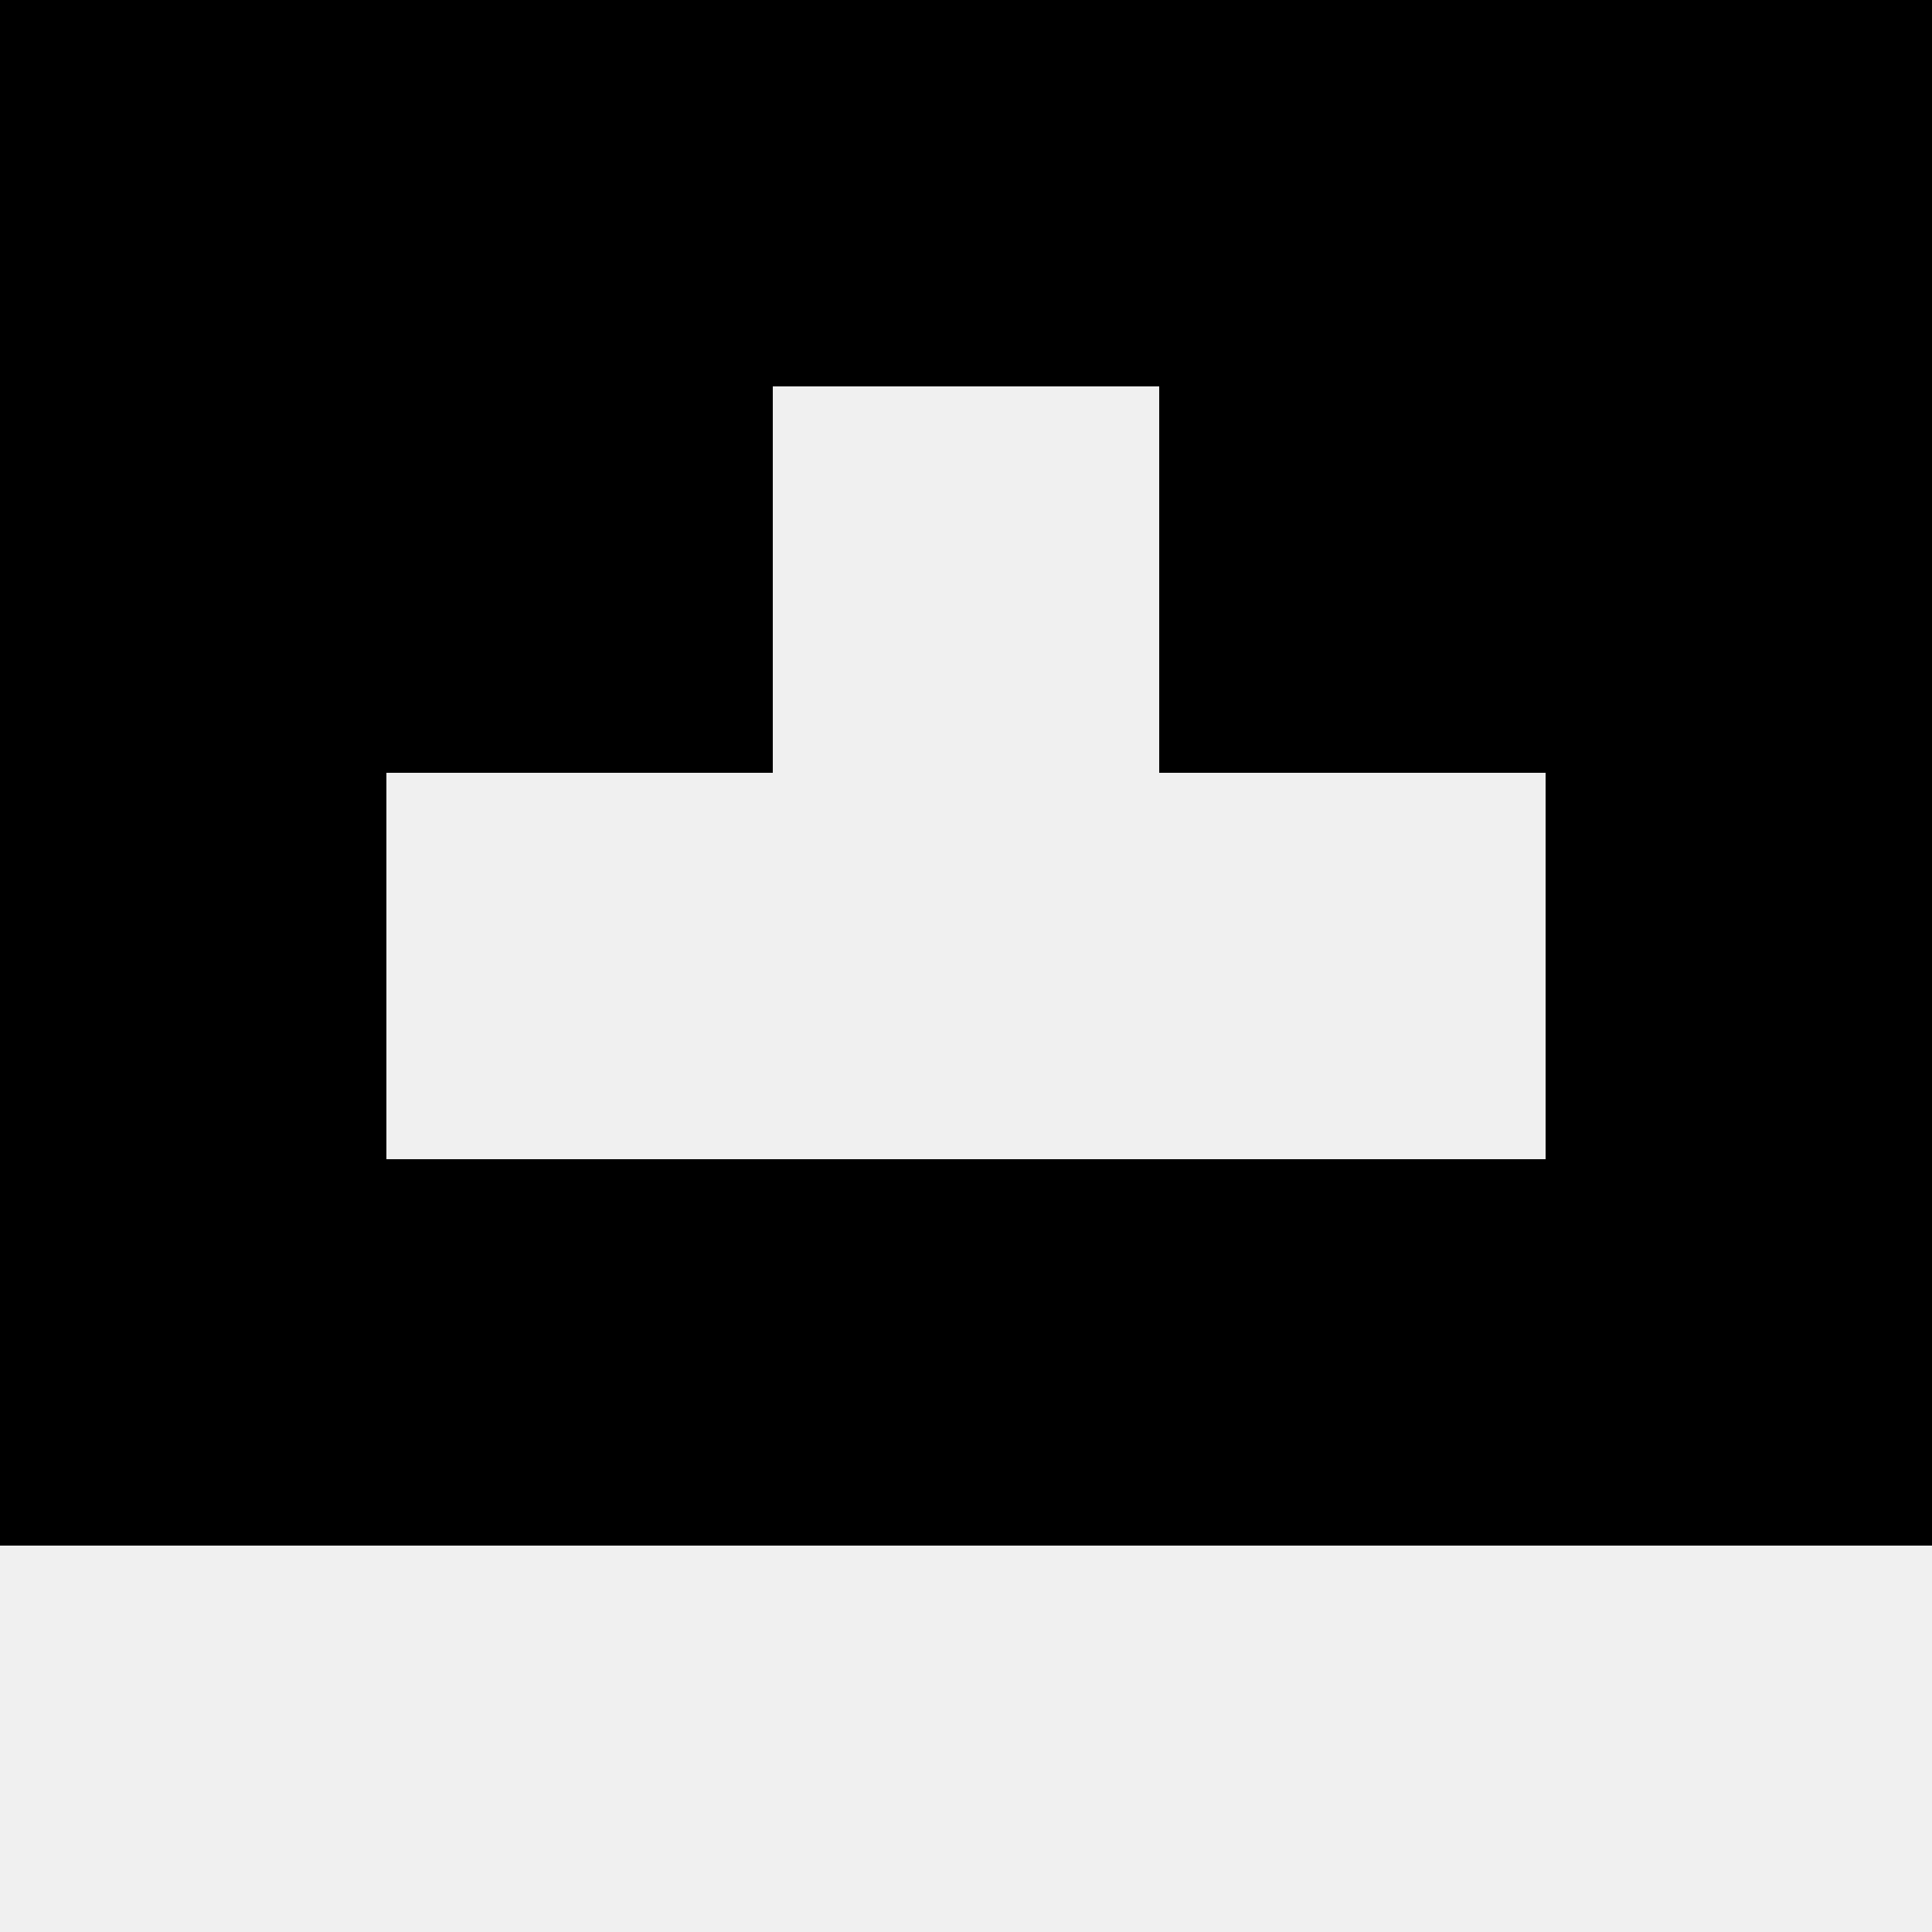
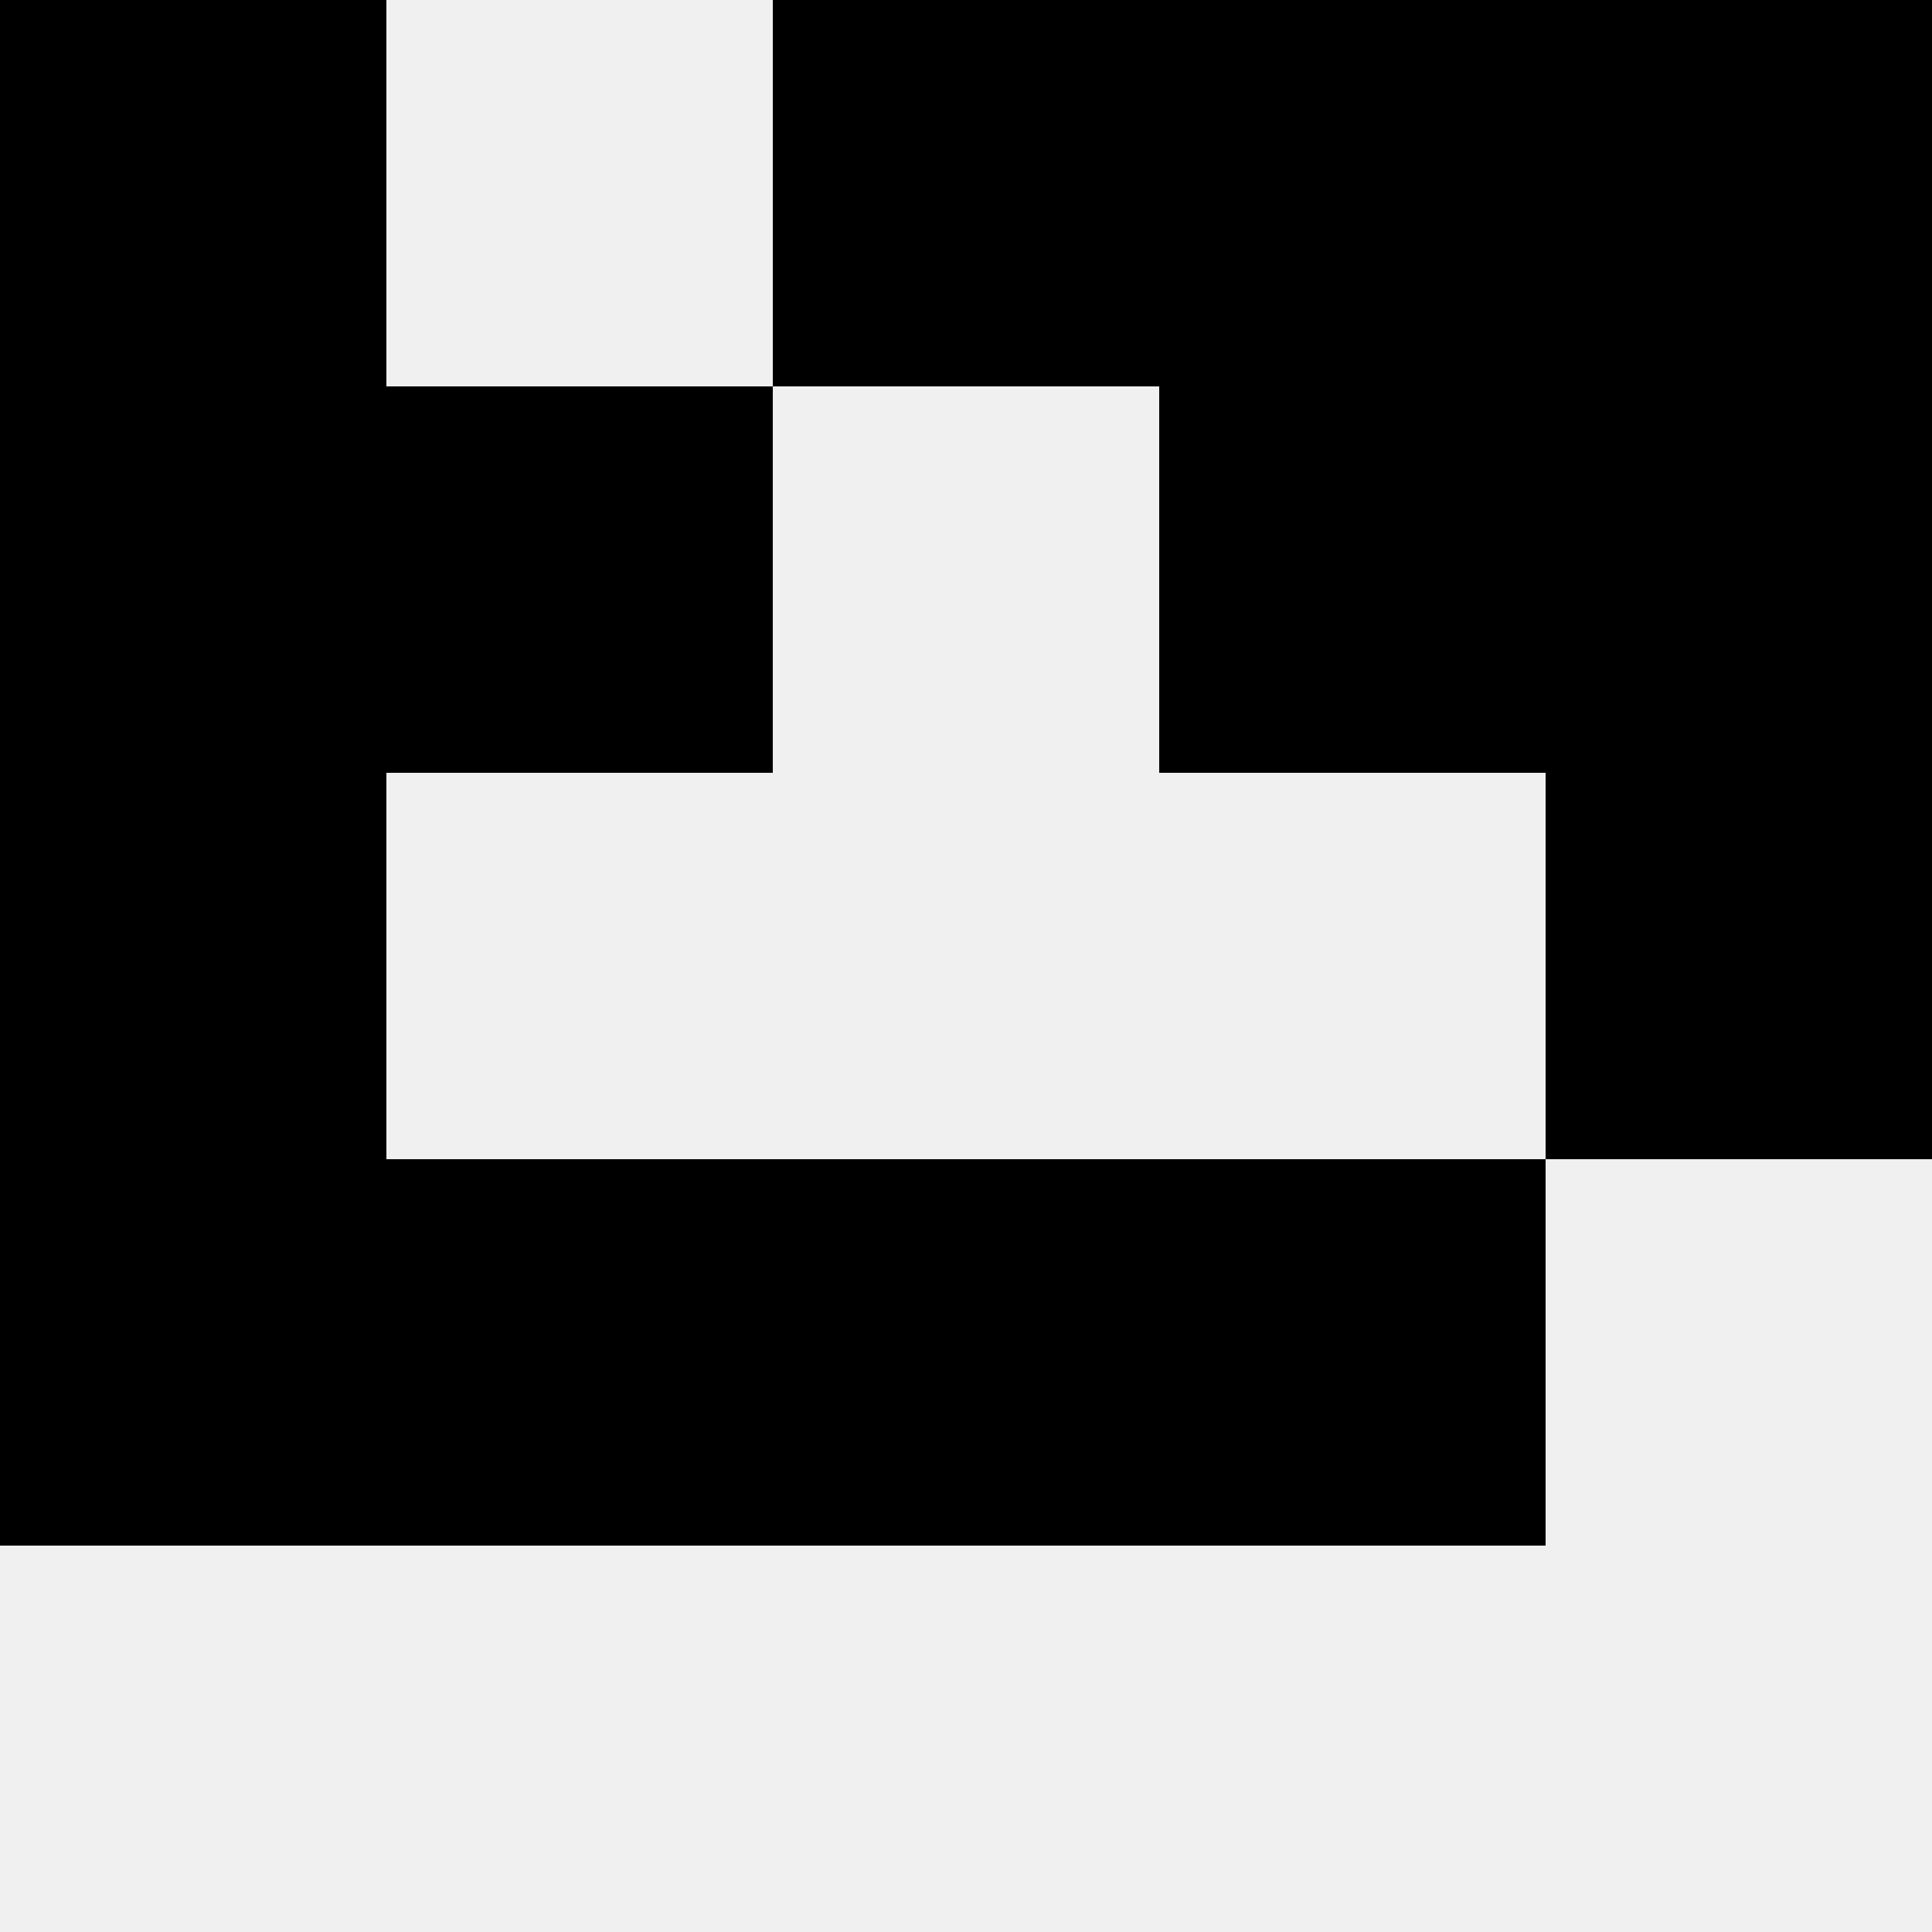
<svg xmlns="http://www.w3.org/2000/svg" width="80" height="80">
  <rect width="100%" height="100%" fill="#f0f0f0" />
  <rect x="0" y="0" width="16" height="16" fill="hsl(166, 70%, 50%)" />
  <rect x="64" y="0" width="16" height="16" fill="hsl(166, 70%, 50%)" />
-   <rect x="16" y="0" width="16" height="16" fill="hsl(166, 70%, 50%)" />
  <rect x="48" y="0" width="16" height="16" fill="hsl(166, 70%, 50%)" />
  <rect x="32" y="0" width="16" height="16" fill="hsl(166, 70%, 50%)" />
  <rect x="32" y="0" width="16" height="16" fill="hsl(166, 70%, 50%)" />
  <rect x="0" y="16" width="16" height="16" fill="hsl(166, 70%, 50%)" />
  <rect x="64" y="16" width="16" height="16" fill="hsl(166, 70%, 50%)" />
  <rect x="16" y="16" width="16" height="16" fill="hsl(166, 70%, 50%)" />
  <rect x="48" y="16" width="16" height="16" fill="hsl(166, 70%, 50%)" />
  <rect x="0" y="32" width="16" height="16" fill="hsl(166, 70%, 50%)" />
  <rect x="64" y="32" width="16" height="16" fill="hsl(166, 70%, 50%)" />
  <rect x="0" y="48" width="16" height="16" fill="hsl(166, 70%, 50%)" />
-   <rect x="64" y="48" width="16" height="16" fill="hsl(166, 70%, 50%)" />
  <rect x="16" y="48" width="16" height="16" fill="hsl(166, 70%, 50%)" />
  <rect x="48" y="48" width="16" height="16" fill="hsl(166, 70%, 50%)" />
  <rect x="32" y="48" width="16" height="16" fill="hsl(166, 70%, 50%)" />
-   <rect x="32" y="48" width="16" height="16" fill="hsl(166, 70%, 50%)" />
</svg>